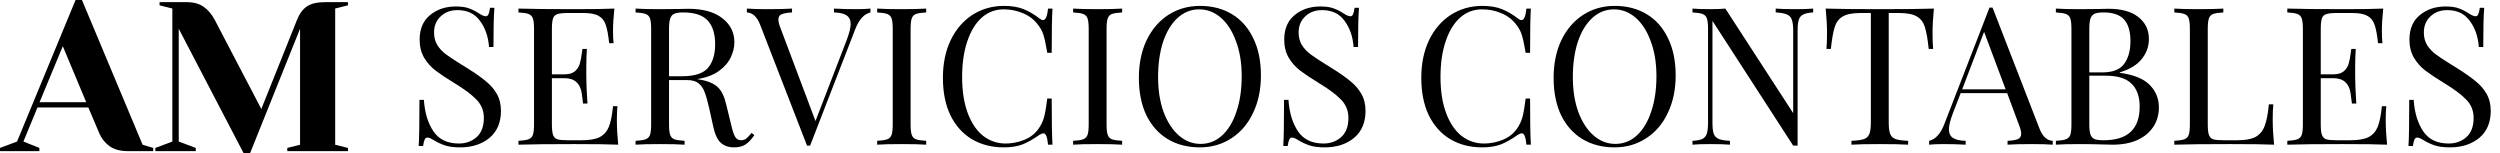
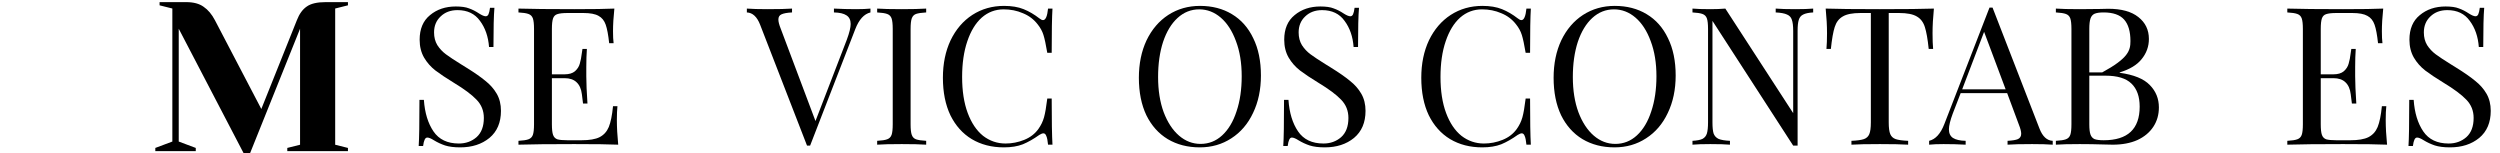
<svg xmlns="http://www.w3.org/2000/svg" width="261" height="16" viewBox="0 0 261 16" fill="none">
-   <path d="M0 15.444L1.778 14.778L7.889 0H8.556L14.889 15.111L16 15.444V15.778H13.333C12.563 15.778 11.933 15.607 11.444 15.267C10.956 14.911 10.593 14.452 10.356 13.889L9.222 11.222H3.911L2.444 14.778L4.111 15.444V15.778H0V15.444ZM4.133 10.667H9L6.556 4.822L4.133 10.667Z" fill="black" />
  <path d="M18.66 3V14.778L20.438 15.444V15.778H16.215V15.444L17.993 14.778V0.889L16.66 0.556V0.222H19.438C20.208 0.222 20.815 0.385 21.26 0.711C21.719 1.022 22.112 1.489 22.438 2.111L27.282 11.378L30.993 2.111C31.245 1.459 31.586 0.985 32.015 0.689C32.445 0.378 33.104 0.222 33.993 0.222H36.326V0.556L34.993 0.889V15.111L36.326 15.444V15.778H29.993V15.444L31.326 15.111V3L26.104 16H25.438L18.66 3Z" fill="black" />
  <path d="M47.584 0.676C48.172 0.676 48.634 0.742 48.968 0.876C49.316 0.997 49.671 1.177 50.032 1.418C50.326 1.605 50.554 1.699 50.714 1.699C50.835 1.699 50.928 1.632 50.995 1.498C51.062 1.351 51.116 1.124 51.156 0.816H51.617C51.55 1.592 51.517 2.957 51.517 4.91H51.056C50.975 3.826 50.661 2.916 50.112 2.181C49.577 1.431 48.795 1.057 47.764 1.057C47.042 1.057 46.453 1.278 45.999 1.719C45.544 2.147 45.316 2.702 45.316 3.385C45.316 3.893 45.43 4.334 45.657 4.709C45.898 5.084 46.199 5.405 46.56 5.672C46.922 5.94 47.437 6.281 48.106 6.696L48.688 7.057C49.53 7.579 50.193 8.04 50.674 8.441C51.169 8.829 51.564 9.278 51.858 9.786C52.153 10.294 52.3 10.89 52.3 11.572C52.3 12.789 51.898 13.732 51.096 14.401C50.293 15.057 49.276 15.385 48.045 15.385C47.403 15.385 46.875 15.318 46.46 15.184C46.059 15.05 45.671 14.87 45.296 14.642C45.002 14.455 44.775 14.361 44.614 14.361C44.494 14.361 44.4 14.435 44.333 14.582C44.266 14.716 44.213 14.937 44.172 15.244H43.711C43.764 14.508 43.791 12.903 43.791 10.428H44.253C44.346 11.779 44.681 12.876 45.256 13.719C45.831 14.562 46.714 14.983 47.905 14.983C48.627 14.983 49.243 14.762 49.751 14.321C50.26 13.866 50.514 13.197 50.514 12.314C50.514 11.565 50.26 10.93 49.751 10.408C49.256 9.886 48.467 9.298 47.383 8.642C46.594 8.161 45.952 7.732 45.457 7.358C44.975 6.983 44.581 6.535 44.273 6.013C43.965 5.478 43.811 4.856 43.811 4.147C43.811 3.023 44.172 2.167 44.895 1.579C45.617 0.977 46.514 0.676 47.584 0.676Z" fill="black" />
  <path d="M64.401 12.535C64.401 13.298 64.448 14.154 64.541 15.104C63.632 15.063 62.1 15.043 59.946 15.043C57.377 15.043 55.438 15.063 54.127 15.104V14.702C54.608 14.676 54.956 14.622 55.17 14.542C55.397 14.461 55.551 14.308 55.632 14.08C55.712 13.853 55.752 13.485 55.752 12.977V3.023C55.752 2.515 55.712 2.147 55.632 1.92C55.551 1.692 55.397 1.538 55.17 1.458C54.956 1.378 54.608 1.324 54.127 1.298V0.896C55.438 0.936 57.377 0.957 59.946 0.957C61.913 0.957 63.31 0.936 64.14 0.896C64.046 1.779 63.999 2.569 63.999 3.264C63.999 3.786 64.019 4.201 64.06 4.508H63.598C63.504 3.639 63.384 2.997 63.237 2.582C63.09 2.154 62.842 1.846 62.494 1.659C62.147 1.458 61.618 1.358 60.909 1.358H59.244C58.762 1.358 58.407 1.398 58.18 1.478C57.966 1.545 57.819 1.692 57.739 1.92C57.658 2.147 57.618 2.515 57.618 3.023V7.759H58.943C59.411 7.759 59.772 7.652 60.026 7.438C60.28 7.211 60.448 6.95 60.528 6.656C60.621 6.348 60.695 5.967 60.749 5.512L60.809 5.11H61.27C61.23 5.672 61.21 6.301 61.21 6.997V7.96C61.21 8.642 61.25 9.592 61.331 10.809H60.869C60.856 10.716 60.816 10.395 60.749 9.846C60.682 9.284 60.494 8.863 60.187 8.582C59.892 8.301 59.478 8.161 58.943 8.161H57.618V12.977C57.618 13.485 57.658 13.853 57.739 14.08C57.819 14.308 57.966 14.461 58.18 14.542C58.407 14.609 58.762 14.642 59.244 14.642H60.708C61.538 14.642 62.167 14.535 62.595 14.321C63.036 14.094 63.357 13.739 63.558 13.258C63.759 12.762 63.906 12.04 63.999 11.09H64.461C64.421 11.451 64.401 11.933 64.401 12.535Z" fill="black" />
-   <path d="M78.756 14.1C78.448 14.555 78.141 14.883 77.833 15.084C77.525 15.284 77.117 15.385 76.609 15.385C76.06 15.385 75.606 15.224 75.244 14.903C74.897 14.582 74.636 14.02 74.462 13.217L74.02 11.211C73.86 10.515 73.706 9.98 73.559 9.605C73.425 9.231 73.218 8.93 72.937 8.702C72.656 8.475 72.261 8.361 71.753 8.361H69.846V12.977C69.846 13.485 69.886 13.853 69.967 14.08C70.047 14.308 70.194 14.461 70.408 14.542C70.636 14.622 70.99 14.676 71.472 14.702V15.104C70.856 15.063 70.007 15.043 68.923 15.043C67.773 15.043 66.917 15.063 66.355 15.104V14.702C66.836 14.676 67.184 14.622 67.398 14.542C67.626 14.461 67.779 14.308 67.86 14.08C67.94 13.853 67.98 13.485 67.98 12.977V3.023C67.98 2.515 67.94 2.147 67.86 1.92C67.779 1.692 67.626 1.538 67.398 1.458C67.184 1.378 66.836 1.324 66.355 1.298V0.896C66.917 0.936 67.733 0.957 68.803 0.957L70.97 0.936C71.224 0.923 71.512 0.916 71.833 0.916C73.385 0.916 74.576 1.244 75.405 1.9C76.248 2.542 76.669 3.378 76.669 4.408C76.669 4.93 76.542 5.458 76.288 5.993C76.047 6.515 75.632 6.99 75.044 7.418C74.469 7.833 73.713 8.114 72.776 8.261L73.017 8.301C73.9 8.448 74.542 8.716 74.943 9.104C75.345 9.492 75.639 10.107 75.826 10.95L76.328 12.997C76.462 13.612 76.602 14.04 76.749 14.281C76.897 14.522 77.097 14.642 77.351 14.642C77.579 14.642 77.766 14.582 77.913 14.461C78.074 14.341 78.254 14.147 78.455 13.88L78.756 14.1ZM71.331 1.298C70.917 1.298 70.602 1.344 70.388 1.438C70.188 1.532 70.047 1.699 69.967 1.94C69.886 2.181 69.846 2.542 69.846 3.023V7.96H71.191C72.515 7.96 73.425 7.666 73.92 7.077C74.415 6.488 74.662 5.672 74.662 4.629C74.662 3.532 74.402 2.702 73.88 2.14C73.358 1.579 72.509 1.298 71.331 1.298Z" fill="black" />
  <path d="M89.371 0.957C89.973 0.957 90.474 0.936 90.876 0.896V1.298C90.207 1.458 89.678 2.04 89.29 3.043L84.575 15.204H84.254L79.357 2.582C79.036 1.753 78.575 1.324 77.972 1.298V0.896C78.508 0.936 79.223 0.957 80.12 0.957C81.27 0.957 82.126 0.936 82.688 0.896V1.298C82.18 1.324 81.812 1.391 81.585 1.498C81.371 1.592 81.263 1.773 81.263 2.04C81.263 2.268 81.344 2.582 81.504 2.983L85.136 12.636L88.407 4.147C88.675 3.425 88.809 2.876 88.809 2.502C88.809 2.087 88.662 1.786 88.367 1.599C88.086 1.411 87.651 1.311 87.063 1.298V0.896C87.825 0.936 88.595 0.957 89.371 0.957Z" fill="black" />
  <path d="M96.693 1.298C96.211 1.324 95.856 1.378 95.629 1.458C95.415 1.538 95.268 1.692 95.188 1.92C95.107 2.147 95.067 2.515 95.067 3.023V12.977C95.067 13.485 95.107 13.853 95.188 14.08C95.268 14.308 95.415 14.461 95.629 14.542C95.856 14.622 96.211 14.676 96.693 14.702V15.104C96.077 15.063 95.228 15.043 94.144 15.043C92.994 15.043 92.137 15.063 91.576 15.104V14.702C92.057 14.676 92.405 14.622 92.619 14.542C92.847 14.461 93 14.308 93.081 14.08C93.161 13.853 93.201 13.485 93.201 12.977V3.023C93.201 2.515 93.161 2.147 93.081 1.92C93 1.692 92.847 1.538 92.619 1.458C92.405 1.378 92.057 1.324 91.576 1.298V0.896C92.137 0.936 92.994 0.957 94.144 0.957C95.214 0.957 96.064 0.936 96.693 0.896V1.298Z" fill="black" />
  <path d="M104.821 0.615C105.623 0.615 106.306 0.729 106.868 0.957C107.429 1.184 107.978 1.505 108.513 1.92C108.66 2.04 108.787 2.1 108.894 2.1C109.162 2.1 109.336 1.699 109.416 0.896H109.878C109.824 1.766 109.797 3.304 109.797 5.512H109.336C109.189 4.642 109.055 4.02 108.935 3.645C108.814 3.258 108.613 2.89 108.332 2.542C107.931 2.02 107.416 1.632 106.787 1.378C106.172 1.11 105.503 0.977 104.781 0.977C103.911 0.977 103.149 1.264 102.493 1.839C101.851 2.415 101.349 3.237 100.988 4.308C100.627 5.365 100.446 6.609 100.446 8.04C100.446 9.498 100.64 10.749 101.028 11.793C101.416 12.836 101.951 13.632 102.633 14.181C103.329 14.716 104.112 14.983 104.981 14.983C105.65 14.983 106.299 14.856 106.928 14.602C107.557 14.348 108.052 13.967 108.413 13.458C108.68 13.084 108.874 12.682 108.995 12.254C109.115 11.826 109.229 11.171 109.336 10.288H109.797C109.797 12.589 109.824 14.194 109.878 15.104H109.416C109.376 14.676 109.316 14.375 109.236 14.201C109.169 14.013 109.068 13.92 108.935 13.92C108.827 13.92 108.687 13.973 108.513 14.08C107.911 14.508 107.336 14.836 106.787 15.063C106.239 15.278 105.577 15.385 104.801 15.385C103.53 15.385 102.413 15.097 101.45 14.522C100.5 13.947 99.757 13.117 99.222 12.033C98.7 10.937 98.439 9.632 98.439 8.12C98.439 6.649 98.707 5.344 99.242 4.207C99.791 3.07 100.547 2.187 101.51 1.559C102.486 0.93 103.59 0.615 104.821 0.615Z" fill="black" />
-   <path d="M117.151 1.298C116.67 1.324 116.315 1.378 116.088 1.458C115.874 1.538 115.727 1.692 115.646 1.92C115.566 2.147 115.526 2.515 115.526 3.023V12.977C115.526 13.485 115.566 13.853 115.646 14.08C115.727 14.308 115.874 14.461 116.088 14.542C116.315 14.622 116.67 14.676 117.151 14.702V15.104C116.536 15.063 115.687 15.043 114.603 15.043C113.452 15.043 112.596 15.063 112.034 15.104V14.702C112.516 14.676 112.864 14.622 113.078 14.542C113.305 14.461 113.459 14.308 113.539 14.08C113.62 13.853 113.66 13.485 113.66 12.977V3.023C113.66 2.515 113.62 2.147 113.539 1.92C113.459 1.692 113.305 1.538 113.078 1.458C112.864 1.378 112.516 1.324 112.034 1.298V0.896C112.596 0.936 113.452 0.957 114.603 0.957C115.673 0.957 116.523 0.936 117.151 0.896V1.298Z" fill="black" />
  <path d="M125.28 0.615C126.551 0.615 127.661 0.903 128.611 1.478C129.574 2.054 130.316 2.89 130.838 3.987C131.373 5.07 131.641 6.368 131.641 7.88C131.641 9.351 131.367 10.655 130.818 11.793C130.283 12.93 129.527 13.813 128.551 14.441C127.587 15.07 126.49 15.385 125.26 15.385C123.989 15.385 122.872 15.097 121.908 14.522C120.959 13.947 120.216 13.117 119.681 12.033C119.159 10.937 118.898 9.632 118.898 8.12C118.898 6.649 119.166 5.344 119.701 4.207C120.25 3.07 121.005 2.187 121.969 1.559C122.945 0.93 124.049 0.615 125.28 0.615ZM125.199 0.977C124.343 0.977 123.587 1.278 122.932 1.88C122.29 2.468 121.788 3.298 121.427 4.368C121.079 5.438 120.905 6.662 120.905 8.04C120.905 9.431 121.099 10.655 121.487 11.712C121.888 12.769 122.423 13.585 123.092 14.161C123.761 14.736 124.51 15.023 125.34 15.023C126.196 15.023 126.945 14.729 127.587 14.14C128.243 13.539 128.744 12.702 129.092 11.632C129.454 10.562 129.634 9.338 129.634 7.96C129.634 6.569 129.433 5.344 129.032 4.288C128.644 3.231 128.116 2.415 127.447 1.839C126.778 1.264 126.029 0.977 125.199 0.977Z" fill="black" />
  <path d="M137.846 0.676C138.434 0.676 138.896 0.742 139.23 0.876C139.578 0.997 139.933 1.177 140.294 1.418C140.588 1.605 140.816 1.699 140.976 1.699C141.097 1.699 141.19 1.632 141.257 1.498C141.324 1.351 141.377 1.124 141.418 0.816H141.879C141.812 1.592 141.779 2.957 141.779 4.91H141.317C141.237 3.826 140.923 2.916 140.374 2.181C139.839 1.431 139.056 1.057 138.026 1.057C137.304 1.057 136.715 1.278 136.26 1.719C135.806 2.147 135.578 2.702 135.578 3.385C135.578 3.893 135.692 4.334 135.919 4.709C136.16 5.084 136.461 5.405 136.822 5.672C137.184 5.94 137.699 6.281 138.367 6.696L138.949 7.057C139.792 7.579 140.454 8.04 140.936 8.441C141.431 8.829 141.826 9.278 142.12 9.786C142.414 10.294 142.561 10.89 142.561 11.572C142.561 12.789 142.16 13.732 141.357 14.401C140.555 15.057 139.538 15.385 138.307 15.385C137.665 15.385 137.137 15.318 136.722 15.184C136.321 15.05 135.933 14.87 135.558 14.642C135.264 14.455 135.036 14.361 134.876 14.361C134.755 14.361 134.662 14.435 134.595 14.582C134.528 14.716 134.474 14.937 134.434 15.244H133.973C134.026 14.508 134.053 12.903 134.053 10.428H134.515C134.608 11.779 134.943 12.876 135.518 13.719C136.093 14.562 136.976 14.983 138.167 14.983C138.889 14.983 139.505 14.762 140.013 14.321C140.521 13.866 140.775 13.197 140.775 12.314C140.775 11.565 140.521 10.93 140.013 10.408C139.518 9.886 138.729 9.298 137.645 8.642C136.856 8.161 136.214 7.732 135.719 7.358C135.237 6.983 134.842 6.535 134.535 6.013C134.227 5.478 134.073 4.856 134.073 4.147C134.073 3.023 134.434 2.167 135.157 1.579C135.879 0.977 136.775 0.676 137.846 0.676Z" fill="black" />
  <path d="M154.763 0.615C155.566 0.615 156.248 0.729 156.81 0.957C157.372 1.184 157.92 1.505 158.455 1.92C158.602 2.04 158.73 2.1 158.837 2.1C159.104 2.1 159.278 1.699 159.358 0.896H159.82C159.766 1.766 159.74 3.304 159.74 5.512H159.278C159.131 4.642 158.997 4.02 158.877 3.645C158.756 3.258 158.556 2.89 158.275 2.542C157.873 2.02 157.358 1.632 156.73 1.378C156.114 1.11 155.445 0.977 154.723 0.977C153.853 0.977 153.091 1.264 152.435 1.839C151.793 2.415 151.291 3.237 150.93 4.308C150.569 5.365 150.388 6.609 150.388 8.04C150.388 9.498 150.582 10.749 150.97 11.793C151.358 12.836 151.893 13.632 152.576 14.181C153.271 14.716 154.054 14.983 154.923 14.983C155.592 14.983 156.241 14.856 156.87 14.602C157.499 14.348 157.994 13.967 158.355 13.458C158.622 13.084 158.816 12.682 158.937 12.254C159.057 11.826 159.171 11.171 159.278 10.288H159.74C159.74 12.589 159.766 14.194 159.82 15.104H159.358C159.318 14.676 159.258 14.375 159.178 14.201C159.111 14.013 159.01 13.92 158.877 13.92C158.77 13.92 158.629 13.973 158.455 14.08C157.853 14.508 157.278 14.836 156.73 15.063C156.181 15.278 155.519 15.385 154.743 15.385C153.472 15.385 152.355 15.097 151.392 14.522C150.442 13.947 149.699 13.117 149.164 12.033C148.643 10.937 148.382 9.632 148.382 8.12C148.382 6.649 148.649 5.344 149.184 4.207C149.733 3.07 150.489 2.187 151.452 1.559C152.429 0.93 153.532 0.615 154.763 0.615Z" fill="black" />
  <path d="M168.579 0.615C169.849 0.615 170.96 0.903 171.91 1.478C172.873 2.054 173.615 2.89 174.137 3.987C174.672 5.07 174.94 6.368 174.94 7.88C174.94 9.351 174.665 10.655 174.117 11.793C173.582 12.93 172.826 13.813 171.849 14.441C170.886 15.07 169.789 15.385 168.558 15.385C167.288 15.385 166.17 15.097 165.207 14.522C164.257 13.947 163.515 13.117 162.98 12.033C162.458 10.937 162.197 9.632 162.197 8.12C162.197 6.649 162.465 5.344 163 4.207C163.548 3.07 164.304 2.187 165.267 1.559C166.244 0.93 167.348 0.615 168.579 0.615ZM168.498 0.977C167.642 0.977 166.886 1.278 166.231 1.88C165.589 2.468 165.087 3.298 164.726 4.368C164.378 5.438 164.204 6.662 164.204 8.04C164.204 9.431 164.398 10.655 164.786 11.712C165.187 12.769 165.722 13.585 166.391 14.161C167.06 14.736 167.809 15.023 168.639 15.023C169.495 15.023 170.244 14.729 170.886 14.14C171.542 13.539 172.043 12.702 172.391 11.632C172.752 10.562 172.933 9.338 172.933 7.96C172.933 6.569 172.732 5.344 172.331 4.288C171.943 3.231 171.415 2.415 170.746 1.839C170.077 1.264 169.328 0.977 168.498 0.977Z" fill="black" />
  <path d="M189.296 1.298C188.827 1.324 188.48 1.398 188.252 1.518C188.025 1.625 187.871 1.813 187.791 2.08C187.71 2.334 187.67 2.716 187.67 3.224V15.204H187.209L178.781 2.181V12.776C178.781 13.298 178.821 13.686 178.901 13.94C178.995 14.194 179.168 14.381 179.423 14.502C179.677 14.609 180.071 14.676 180.607 14.702V15.104C180.125 15.063 179.443 15.043 178.56 15.043C177.757 15.043 177.135 15.063 176.694 15.104V14.702C177.162 14.676 177.51 14.609 177.737 14.502C177.964 14.381 178.118 14.194 178.199 13.94C178.279 13.672 178.319 13.284 178.319 12.776V3.023C178.319 2.515 178.279 2.147 178.199 1.92C178.118 1.692 177.964 1.538 177.737 1.458C177.523 1.378 177.175 1.324 176.694 1.298V0.896C177.135 0.936 177.757 0.957 178.56 0.957C179.162 0.957 179.684 0.936 180.125 0.896L187.209 11.813V3.224C187.209 2.702 187.162 2.314 187.068 2.06C186.988 1.806 186.821 1.625 186.566 1.518C186.312 1.398 185.918 1.324 185.383 1.298V0.896C185.864 0.936 186.546 0.957 187.429 0.957C188.232 0.957 188.854 0.936 189.296 0.896V1.298Z" fill="black" />
  <path d="M201.899 0.896C201.805 1.846 201.758 2.702 201.758 3.465C201.758 4.134 201.778 4.682 201.818 5.11H201.357C201.25 4.08 201.116 3.318 200.955 2.823C200.795 2.314 200.514 1.946 200.113 1.719C199.711 1.478 199.096 1.358 198.267 1.358H197.183V12.776C197.183 13.338 197.236 13.746 197.343 14C197.45 14.254 197.638 14.428 197.905 14.522C198.173 14.615 198.608 14.676 199.21 14.702V15.104C198.514 15.063 197.531 15.043 196.26 15.043C194.922 15.043 193.932 15.063 193.29 15.104V14.702C193.892 14.676 194.327 14.615 194.594 14.522C194.862 14.428 195.049 14.254 195.156 14C195.263 13.746 195.317 13.338 195.317 12.776V1.358H194.233C193.404 1.358 192.788 1.478 192.387 1.719C191.986 1.946 191.705 2.314 191.544 2.823C191.384 3.318 191.25 4.08 191.143 5.11H190.681C190.721 4.682 190.741 4.134 190.741 3.465C190.741 2.702 190.695 1.846 190.601 0.896C191.711 0.936 193.598 0.957 196.26 0.957C198.909 0.957 200.788 0.936 201.899 0.896Z" fill="black" />
  <path d="M212.92 13.418C213.241 14.248 213.702 14.676 214.304 14.702V15.104C213.769 15.063 213.054 15.043 212.157 15.043C211.007 15.043 210.151 15.063 209.589 15.104V14.702C210.097 14.676 210.458 14.615 210.672 14.522C210.9 14.415 211.013 14.227 211.013 13.96C211.013 13.732 210.933 13.418 210.773 13.017L209.549 9.726H204.692L203.87 11.853C203.602 12.575 203.468 13.124 203.468 13.498C203.468 13.913 203.609 14.214 203.89 14.401C204.184 14.589 204.625 14.689 205.214 14.702V15.104C204.452 15.063 203.682 15.043 202.906 15.043C202.304 15.043 201.803 15.063 201.401 15.104V14.702C202.07 14.542 202.599 13.96 202.987 12.957L207.702 0.796H208.023L212.92 13.418ZM209.388 9.324L207.14 3.324L204.853 9.324H209.388Z" fill="black" />
-   <path d="M221.295 7.599C222.766 7.799 223.816 8.227 224.445 8.883C225.074 9.525 225.388 10.301 225.388 11.211C225.388 11.973 225.194 12.649 224.806 13.238C224.418 13.826 223.863 14.288 223.141 14.622C222.418 14.943 221.562 15.104 220.572 15.104C220.211 15.104 219.903 15.097 219.649 15.084C218.793 15.057 217.95 15.043 217.121 15.043C216.024 15.043 215.194 15.063 214.633 15.104V14.702C215.114 14.676 215.462 14.622 215.676 14.542C215.903 14.461 216.057 14.308 216.138 14.08C216.218 13.853 216.258 13.485 216.258 12.977V3.023C216.258 2.515 216.218 2.147 216.138 1.92C216.057 1.692 215.903 1.538 215.676 1.458C215.462 1.378 215.114 1.324 214.633 1.298V0.896C215.194 0.936 216.01 0.957 217.081 0.957L219.248 0.936C219.502 0.923 219.79 0.916 220.111 0.916C221.475 0.916 222.519 1.204 223.241 1.779C223.977 2.355 224.345 3.117 224.345 4.067C224.345 4.843 224.097 5.538 223.602 6.154C223.121 6.769 222.352 7.237 221.295 7.559V7.599ZM219.609 1.298C219.194 1.298 218.88 1.344 218.666 1.438C218.465 1.532 218.325 1.699 218.245 1.94C218.164 2.181 218.124 2.542 218.124 3.023V7.559H219.469C220.566 7.559 221.328 7.264 221.756 6.676C222.198 6.074 222.418 5.278 222.418 4.288C222.418 3.284 222.198 2.535 221.756 2.04C221.315 1.545 220.599 1.298 219.609 1.298ZM219.629 14.642C222.131 14.642 223.382 13.472 223.382 11.13C223.382 10.074 223.094 9.271 222.519 8.722C221.957 8.174 221.054 7.9 219.81 7.9H218.124V12.977C218.124 13.458 218.164 13.813 218.245 14.04C218.325 14.268 218.465 14.428 218.666 14.522C218.88 14.602 219.201 14.642 219.629 14.642Z" fill="black" />
-   <path d="M232.115 1.298C231.633 1.324 231.279 1.378 231.051 1.458C230.837 1.538 230.69 1.692 230.61 1.92C230.53 2.147 230.49 2.515 230.49 3.023V12.977C230.49 13.485 230.53 13.853 230.61 14.08C230.69 14.308 230.837 14.461 231.051 14.542C231.279 14.609 231.633 14.642 232.115 14.642H233.58C234.409 14.642 235.038 14.528 235.466 14.301C235.908 14.06 236.229 13.679 236.429 13.157C236.63 12.636 236.777 11.88 236.871 10.89H237.332C237.292 11.304 237.272 11.853 237.272 12.535C237.272 13.298 237.319 14.154 237.413 15.104C236.503 15.063 234.971 15.043 232.817 15.043C230.249 15.043 228.309 15.063 226.998 15.104V14.702C227.48 14.676 227.827 14.622 228.041 14.542C228.269 14.461 228.423 14.308 228.503 14.08C228.583 13.853 228.623 13.485 228.623 12.977V3.023C228.623 2.515 228.583 2.147 228.503 1.92C228.423 1.692 228.269 1.538 228.041 1.458C227.827 1.378 227.48 1.324 226.998 1.298V0.896C227.56 0.936 228.416 0.957 229.567 0.957C230.637 0.957 231.486 0.936 232.115 0.896V1.298Z" fill="black" />
+   <path d="M221.295 7.599C222.766 7.799 223.816 8.227 224.445 8.883C225.074 9.525 225.388 10.301 225.388 11.211C225.388 11.973 225.194 12.649 224.806 13.238C224.418 13.826 223.863 14.288 223.141 14.622C222.418 14.943 221.562 15.104 220.572 15.104C220.211 15.104 219.903 15.097 219.649 15.084C218.793 15.057 217.95 15.043 217.121 15.043C216.024 15.043 215.194 15.063 214.633 15.104V14.702C215.114 14.676 215.462 14.622 215.676 14.542C215.903 14.461 216.057 14.308 216.138 14.08C216.218 13.853 216.258 13.485 216.258 12.977V3.023C216.258 2.515 216.218 2.147 216.138 1.92C216.057 1.692 215.903 1.538 215.676 1.458C215.462 1.378 215.114 1.324 214.633 1.298V0.896C215.194 0.936 216.01 0.957 217.081 0.957L219.248 0.936C219.502 0.923 219.79 0.916 220.111 0.916C221.475 0.916 222.519 1.204 223.241 1.779C223.977 2.355 224.345 3.117 224.345 4.067C224.345 4.843 224.097 5.538 223.602 6.154C223.121 6.769 222.352 7.237 221.295 7.559V7.599ZM219.609 1.298C219.194 1.298 218.88 1.344 218.666 1.438C218.465 1.532 218.325 1.699 218.245 1.94C218.164 2.181 218.124 2.542 218.124 3.023V7.559H219.469C222.198 6.074 222.418 5.278 222.418 4.288C222.418 3.284 222.198 2.535 221.756 2.04C221.315 1.545 220.599 1.298 219.609 1.298ZM219.629 14.642C222.131 14.642 223.382 13.472 223.382 11.13C223.382 10.074 223.094 9.271 222.519 8.722C221.957 8.174 221.054 7.9 219.81 7.9H218.124V12.977C218.124 13.458 218.164 13.813 218.245 14.04C218.325 14.268 218.465 14.428 218.666 14.522C218.88 14.602 219.201 14.642 219.629 14.642Z" fill="black" />
  <path d="M249.069 12.535C249.069 13.298 249.116 14.154 249.21 15.104C248.3 15.063 246.768 15.043 244.614 15.043C242.046 15.043 240.106 15.063 238.795 15.104V14.702C239.277 14.676 239.625 14.622 239.839 14.542C240.066 14.461 240.22 14.308 240.3 14.08C240.38 13.853 240.42 13.485 240.42 12.977V3.023C240.42 2.515 240.38 2.147 240.3 1.92C240.22 1.692 240.066 1.538 239.839 1.458C239.625 1.378 239.277 1.324 238.795 1.298V0.896C240.106 0.936 242.046 0.957 244.614 0.957C246.581 0.957 247.979 0.936 248.808 0.896C248.715 1.779 248.668 2.569 248.668 3.264C248.668 3.786 248.688 4.201 248.728 4.508H248.267C248.173 3.639 248.053 2.997 247.905 2.582C247.758 2.154 247.511 1.846 247.163 1.659C246.815 1.458 246.287 1.358 245.578 1.358H243.912C243.431 1.358 243.076 1.398 242.849 1.478C242.635 1.545 242.487 1.692 242.407 1.92C242.327 2.147 242.287 2.515 242.287 3.023V7.759H243.611C244.079 7.759 244.441 7.652 244.695 7.438C244.949 7.211 245.116 6.95 245.196 6.656C245.29 6.348 245.364 5.967 245.417 5.512L245.477 5.11H245.939C245.899 5.672 245.879 6.301 245.879 6.997V7.96C245.879 8.642 245.919 9.592 245.999 10.809H245.538C245.524 10.716 245.484 10.395 245.417 9.846C245.35 9.284 245.163 8.863 244.855 8.582C244.561 8.301 244.146 8.161 243.611 8.161H242.287V12.977C242.287 13.485 242.327 13.853 242.407 14.08C242.487 14.308 242.635 14.461 242.849 14.542C243.076 14.609 243.431 14.642 243.912 14.642H245.377C246.206 14.642 246.835 14.535 247.263 14.321C247.705 14.094 248.026 13.739 248.227 13.258C248.427 12.762 248.574 12.04 248.668 11.09H249.13C249.089 11.451 249.069 11.933 249.069 12.535Z" fill="black" />
  <path d="M255.318 0.676C255.906 0.676 256.368 0.742 256.702 0.876C257.05 0.997 257.405 1.177 257.766 1.418C258.06 1.605 258.288 1.699 258.448 1.699C258.568 1.699 258.662 1.632 258.729 1.498C258.796 1.351 258.849 1.124 258.89 0.816H259.351C259.284 1.592 259.251 2.957 259.251 4.91H258.789C258.709 3.826 258.395 2.916 257.846 2.181C257.311 1.431 256.528 1.057 255.498 1.057C254.776 1.057 254.187 1.278 253.732 1.719C253.278 2.147 253.05 2.702 253.05 3.385C253.05 3.893 253.164 4.334 253.391 4.709C253.632 5.084 253.933 5.405 254.294 5.672C254.655 5.94 255.17 6.281 255.839 6.696L256.421 7.057C257.264 7.579 257.926 8.04 258.408 8.441C258.903 8.829 259.298 9.278 259.592 9.786C259.886 10.294 260.033 10.89 260.033 11.572C260.033 12.789 259.632 13.732 258.829 14.401C258.027 15.057 257.01 15.385 255.779 15.385C255.137 15.385 254.609 15.318 254.194 15.184C253.793 15.05 253.405 14.87 253.03 14.642C252.736 14.455 252.508 14.361 252.348 14.361C252.227 14.361 252.134 14.435 252.067 14.582C252 14.716 251.946 14.937 251.906 15.244H251.445C251.498 14.508 251.525 12.903 251.525 10.428H251.987C252.08 11.779 252.415 12.876 252.99 13.719C253.565 14.562 254.448 14.983 255.639 14.983C256.361 14.983 256.976 14.762 257.485 14.321C257.993 13.866 258.247 13.197 258.247 12.314C258.247 11.565 257.993 10.93 257.485 10.408C256.99 9.886 256.201 9.298 255.117 8.642C254.328 8.161 253.686 7.732 253.191 7.358C252.709 6.983 252.314 6.535 252.007 6.013C251.699 5.478 251.545 4.856 251.545 4.147C251.545 3.023 251.906 2.167 252.629 1.579C253.351 0.977 254.247 0.676 255.318 0.676Z" fill="black" />
</svg>